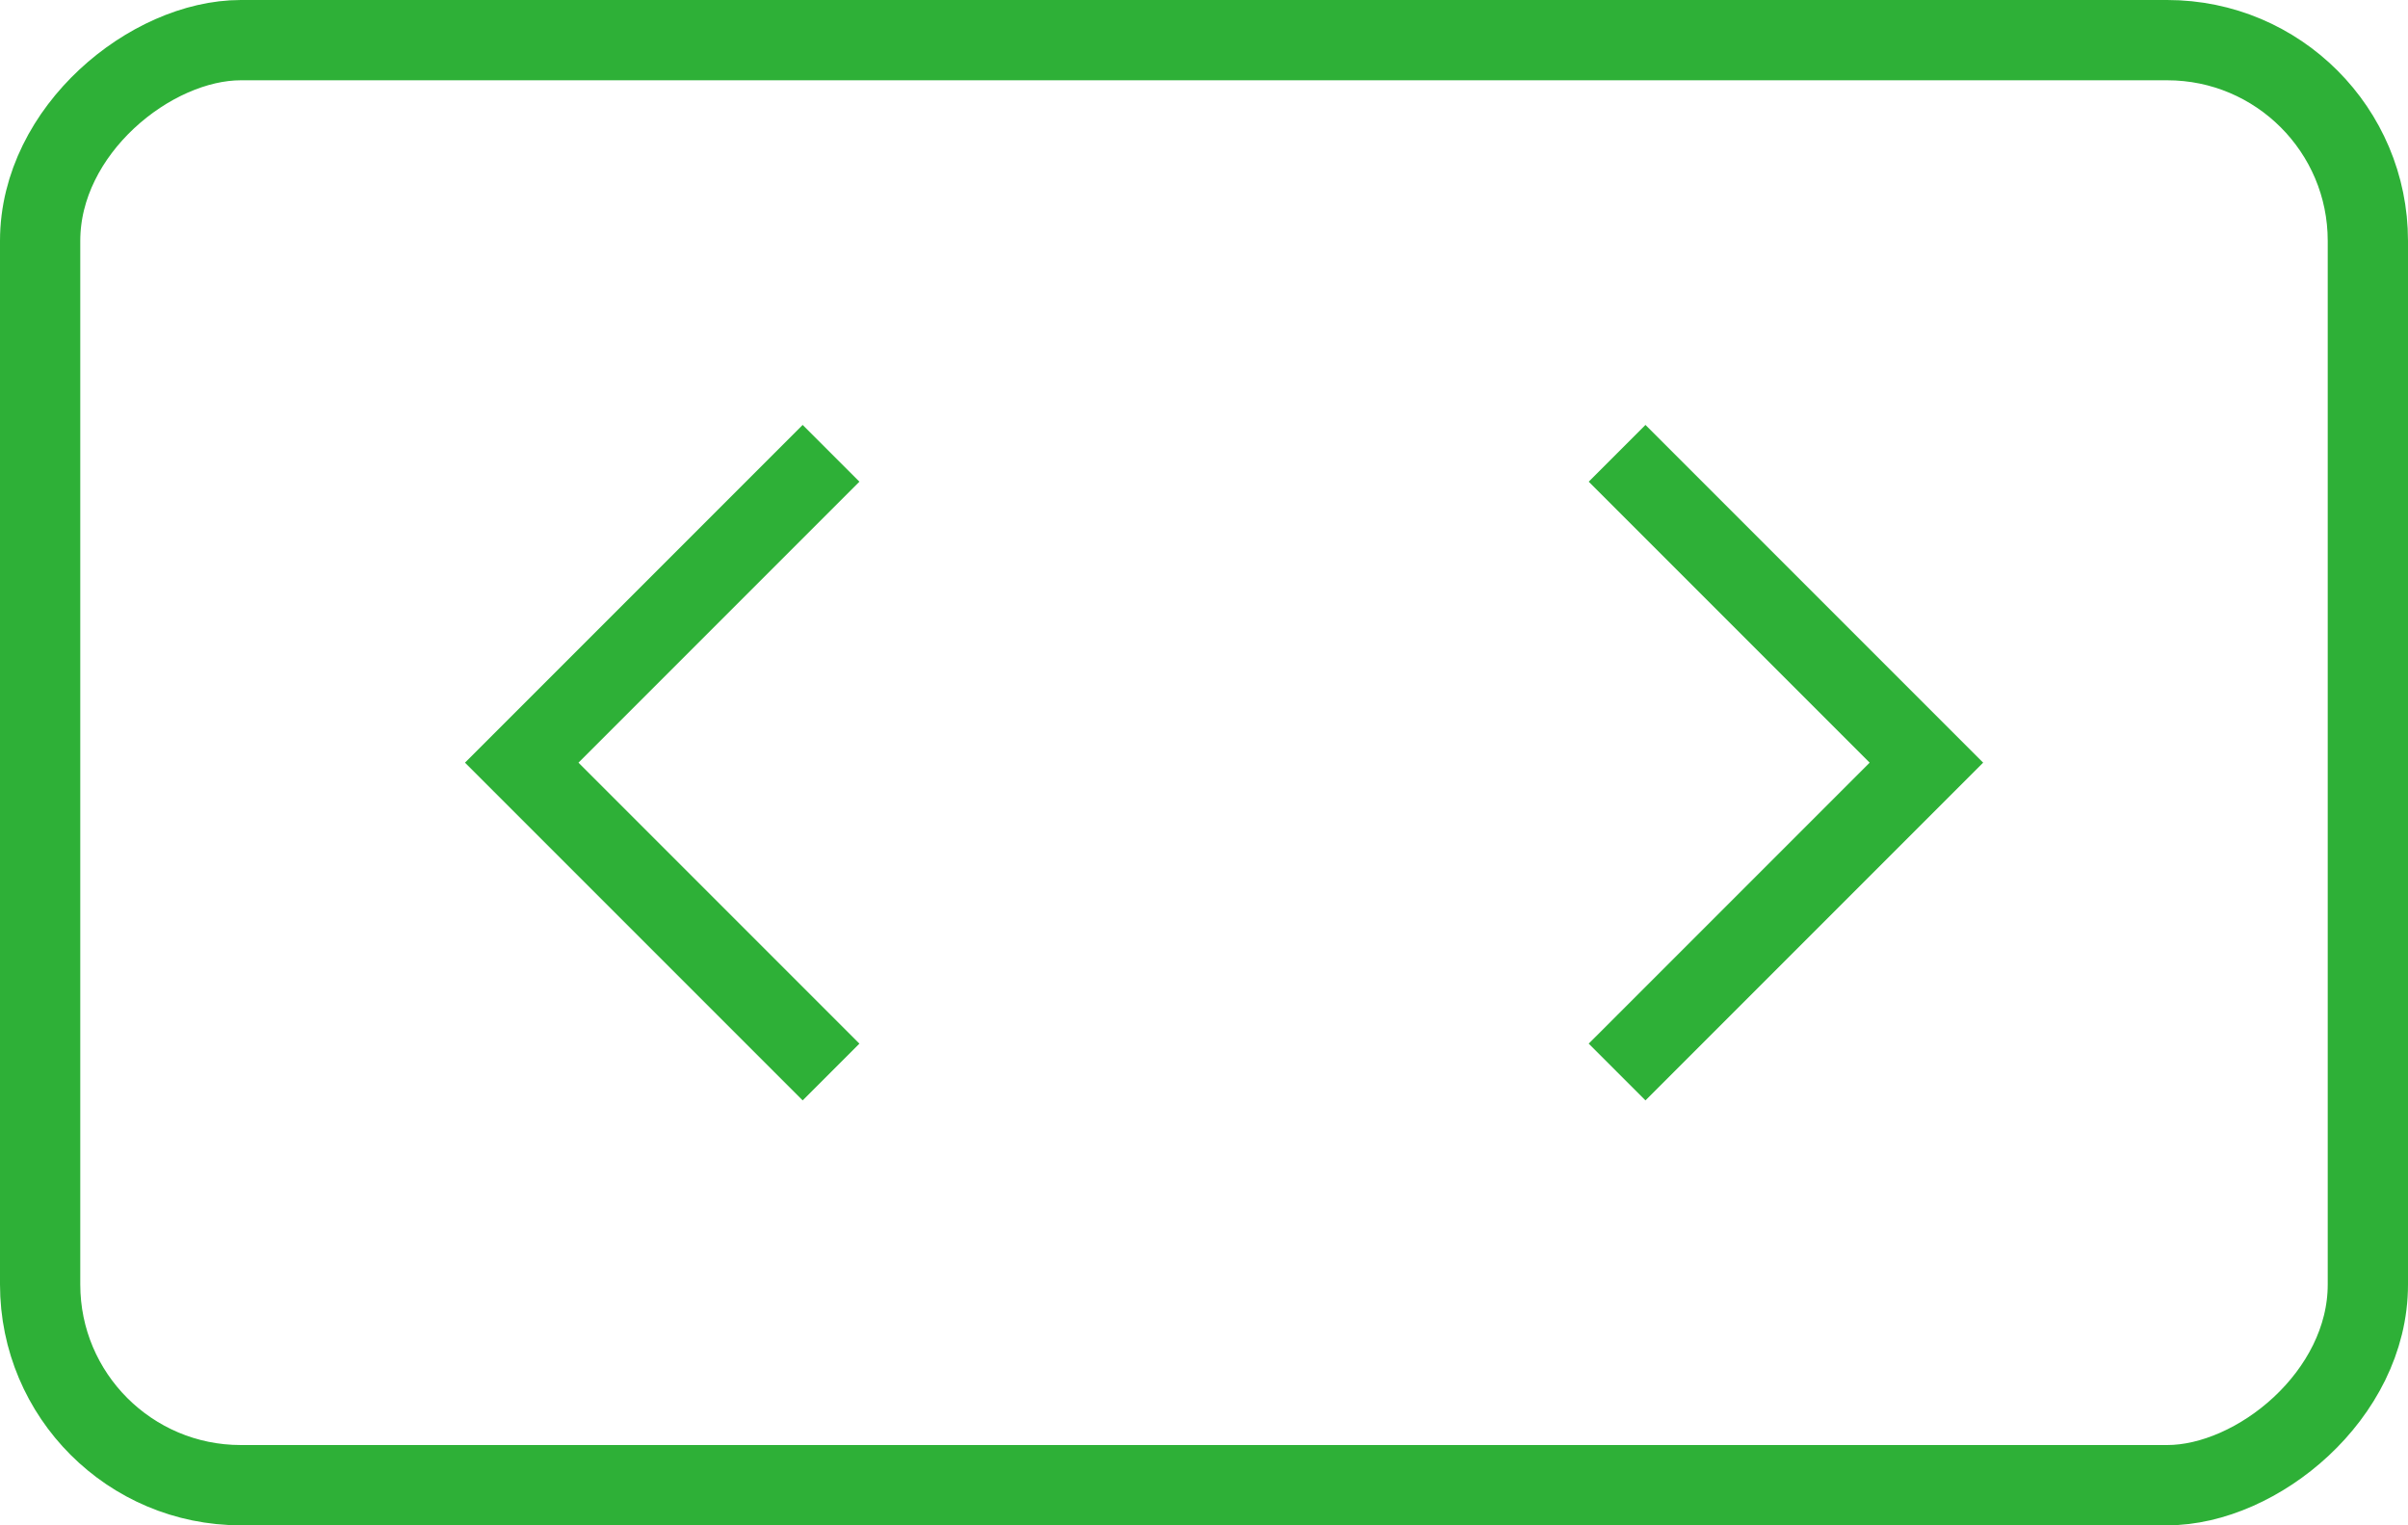
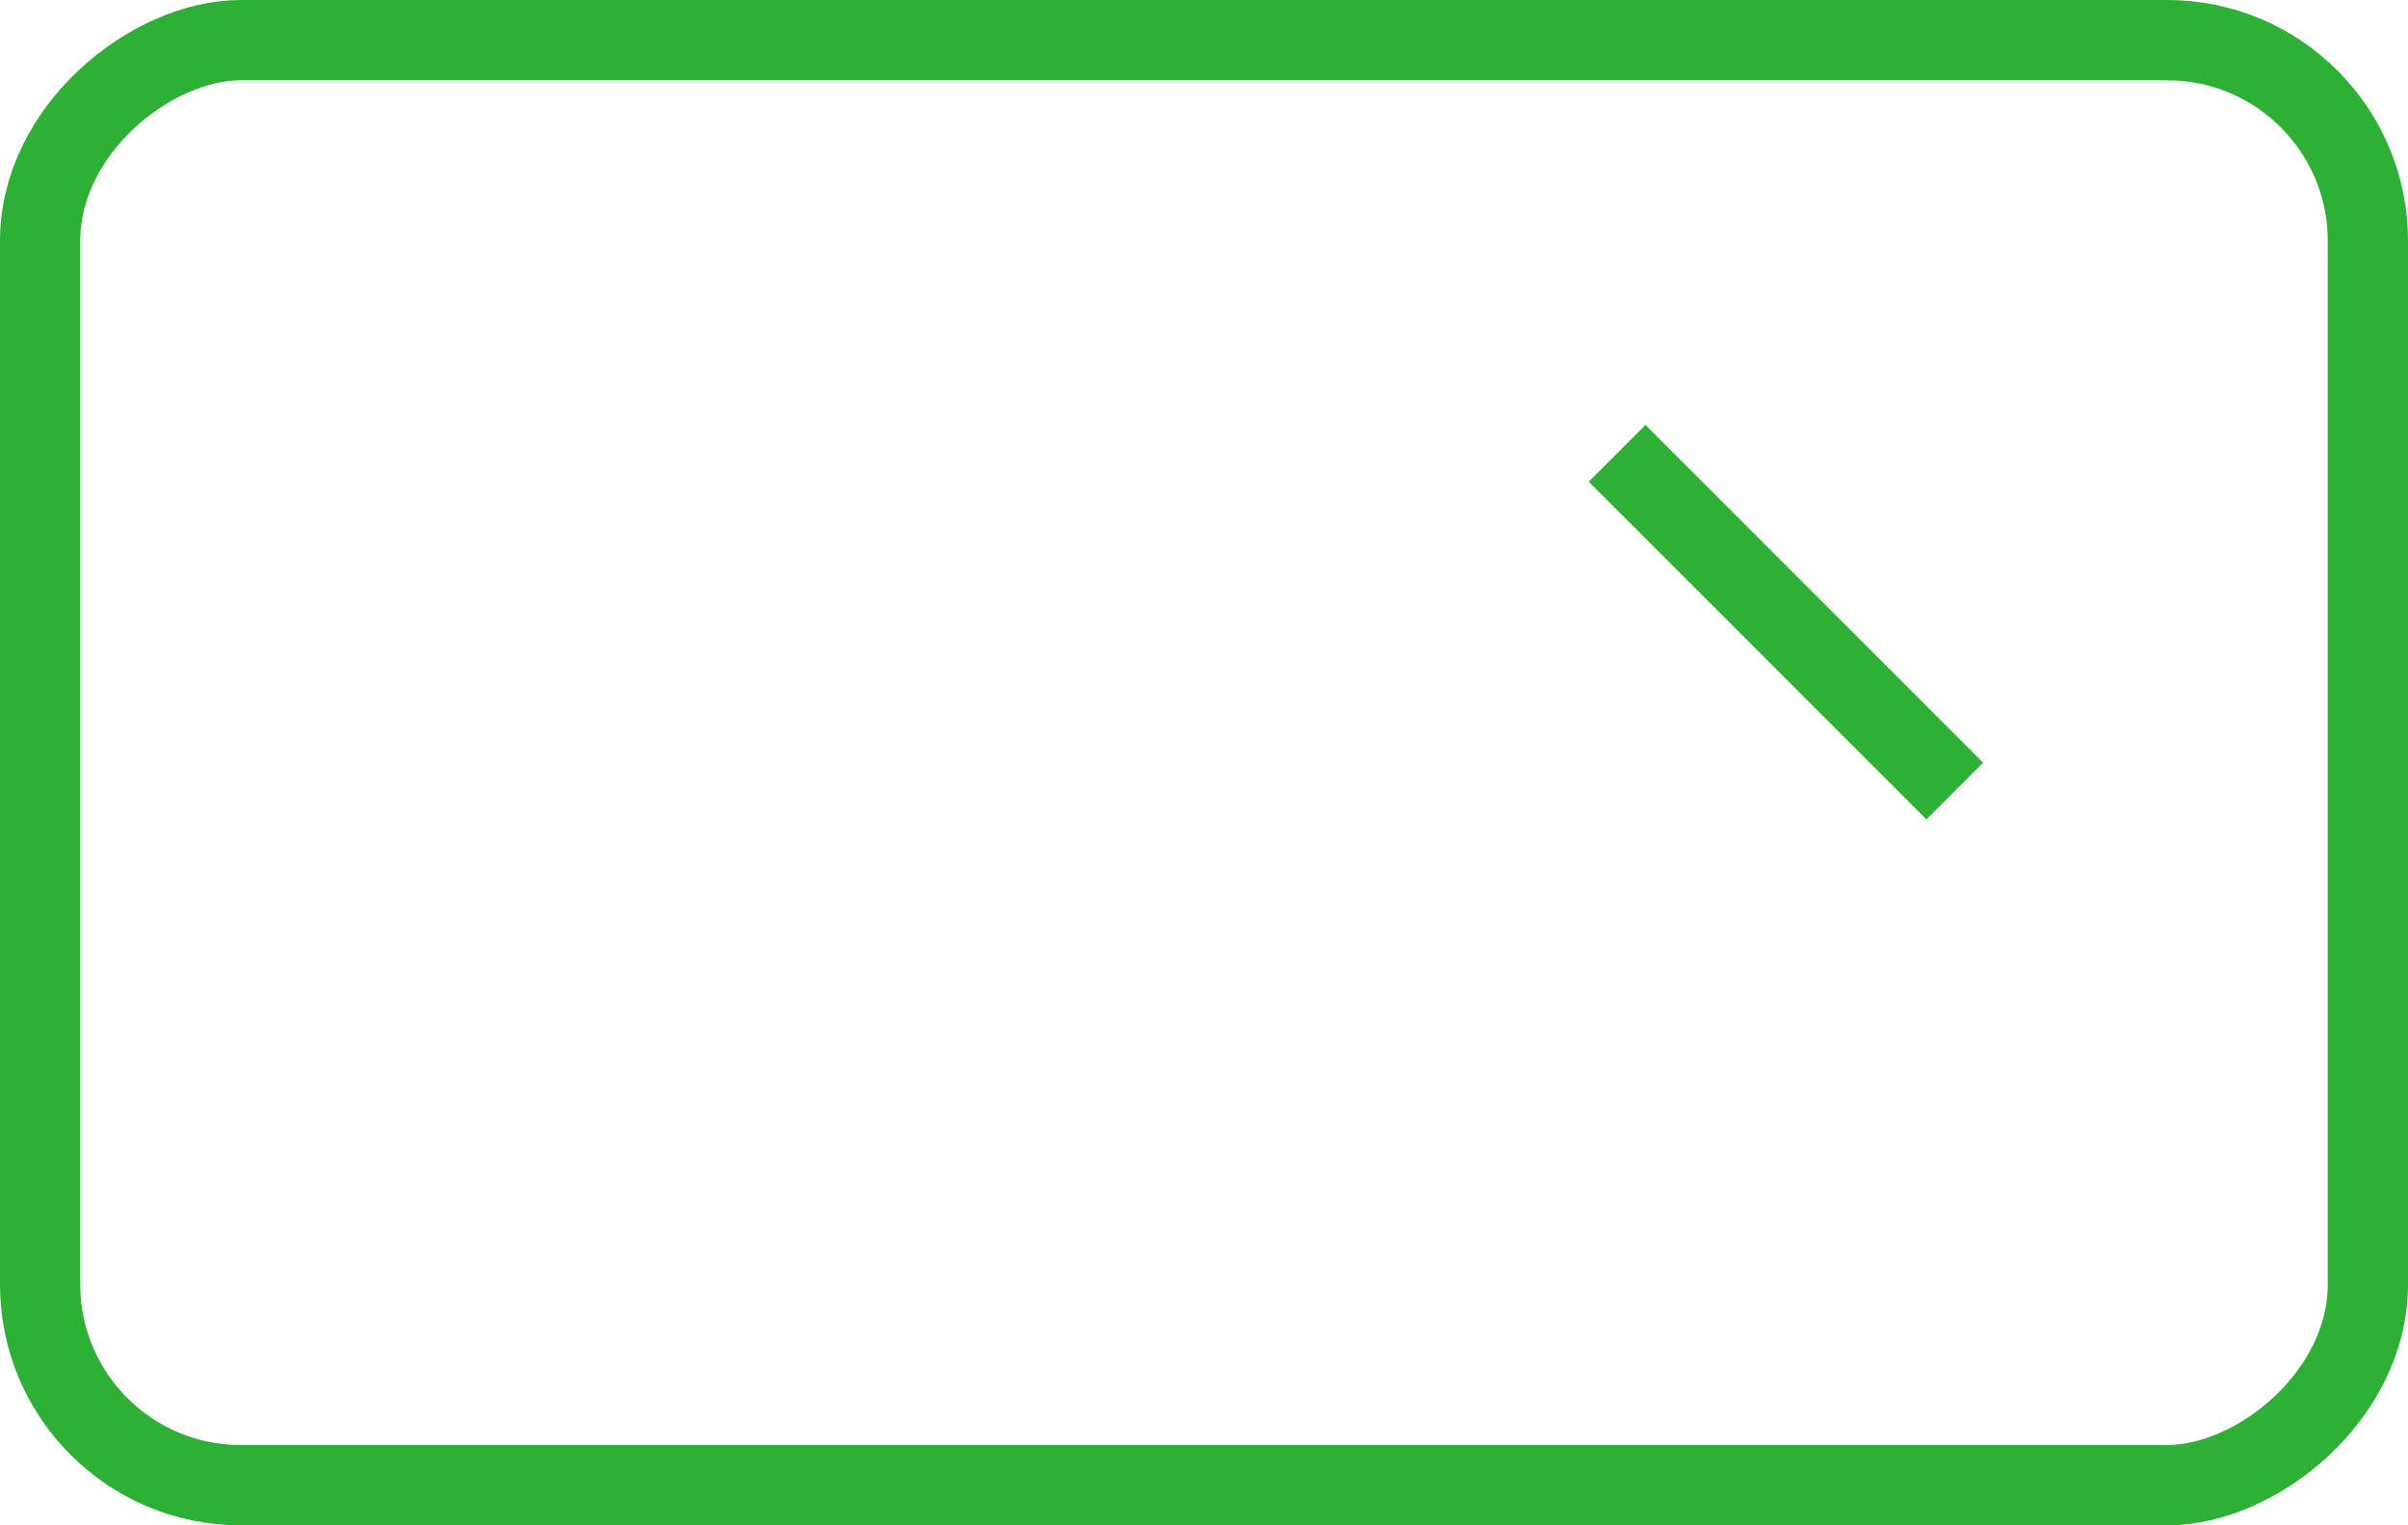
<svg xmlns="http://www.w3.org/2000/svg" width="30" height="19" viewBox="0 0 30 19" fill="none">
  <rect x="29.5" y="0.5" width="18" height="29" rx="2.5" transform="rotate(90 29.5 0.5)" stroke="#2EB037" />
-   <path d="M20.5 6L24 9.5L20.5 13" stroke="#2EB037" stroke-linecap="square" />
-   <path d="M10 6L6.5 9.5L10 13" stroke="#2EB037" stroke-linecap="square" />
+   <path d="M20.5 6L24 9.5" stroke="#2EB037" stroke-linecap="square" />
</svg>